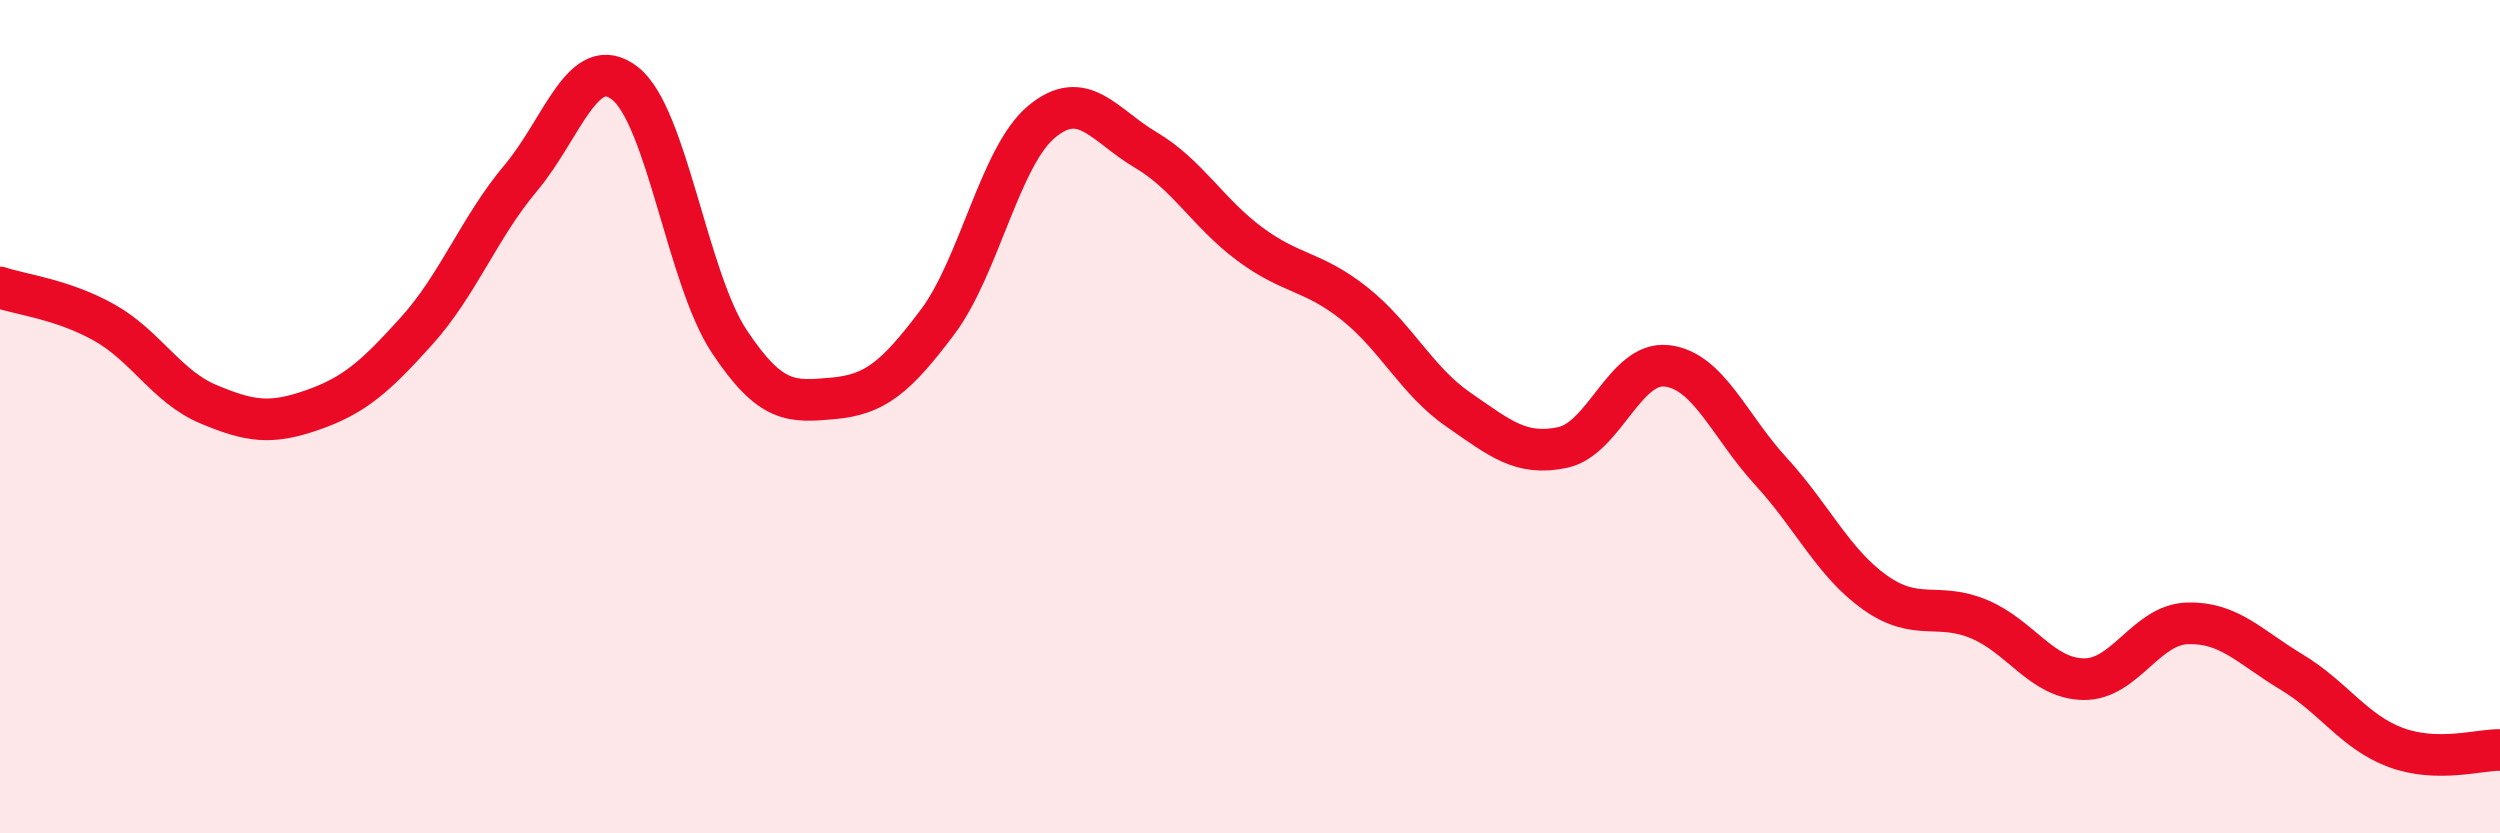
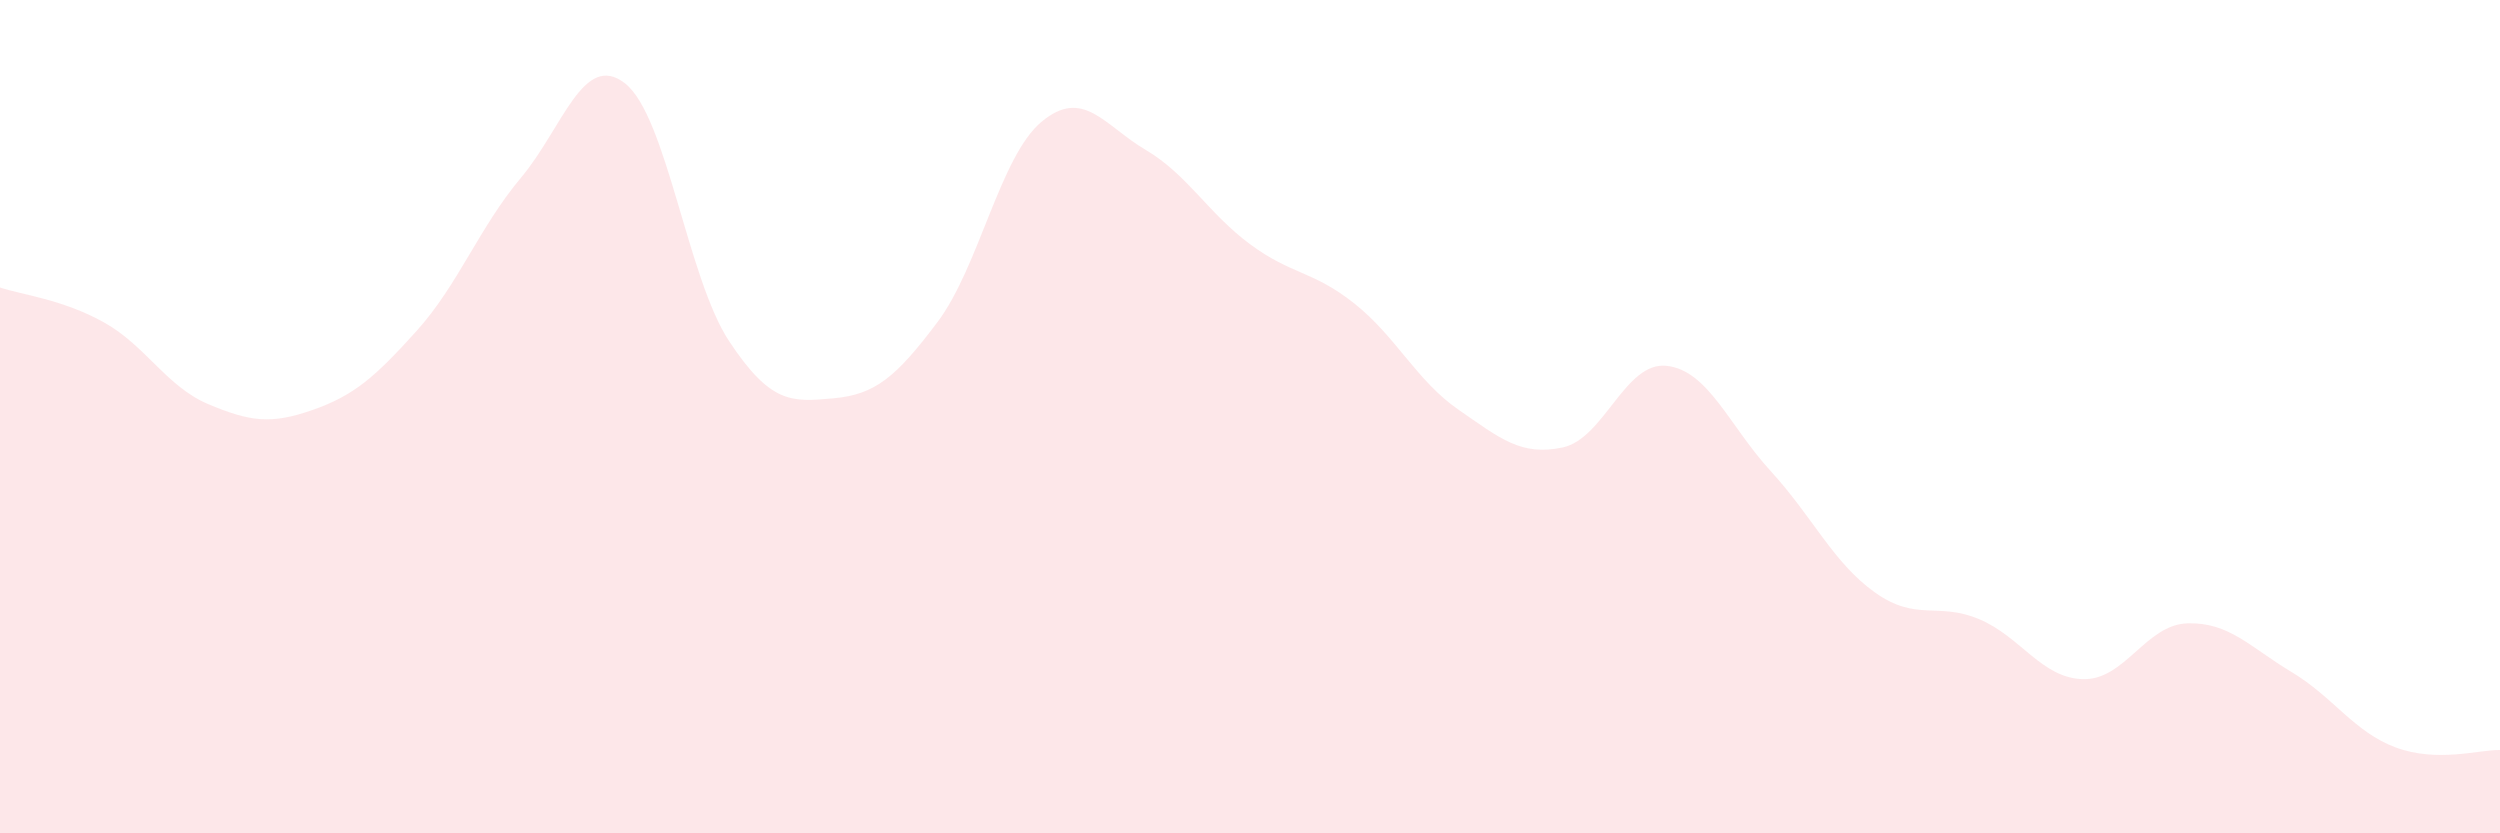
<svg xmlns="http://www.w3.org/2000/svg" width="60" height="20" viewBox="0 0 60 20">
  <path d="M 0,6.9 C 0.5,7.07 1.5,7.18 2.5,7.74 C 3.5,8.3 4,9.28 5,9.7 C 6,10.12 6.5,10.19 7.5,9.84 C 8.5,9.49 9,9.05 10,7.94 C 11,6.83 11.5,5.46 12.5,4.27 C 13.5,3.08 14,1.22 15,2 C 16,2.78 16.5,6.68 17.5,8.19 C 18.5,9.7 19,9.65 20,9.56 C 21,9.47 21.5,9.06 22.5,7.73 C 23.5,6.4 24,3.75 25,2.92 C 26,2.09 26.5,3.01 27.5,3.6 C 28.5,4.19 29,5.12 30,5.86 C 31,6.6 31.5,6.49 32.5,7.28 C 33.5,8.07 34,9.14 35,9.83 C 36,10.52 36.5,10.95 37.5,10.74 C 38.5,10.53 39,8.67 40,8.78 C 41,8.89 41.5,10.22 42.5,11.31 C 43.5,12.4 44,13.51 45,14.22 C 46,14.93 46.5,14.44 47.5,14.86 C 48.5,15.28 49,16.28 50,16.3 C 51,16.32 51.5,14.99 52.5,14.96 C 53.5,14.93 54,15.53 55,16.13 C 56,16.73 56.5,17.57 57.5,17.94 C 58.5,18.31 59.5,17.99 60,18L60 20L0 20Z" fill="#EB0A25" opacity="0.1" stroke-linecap="round" stroke-linejoin="round" />
-   <path d="M 0,6.9 C 0.5,7.07 1.5,7.18 2.5,7.74 C 3.5,8.3 4,9.28 5,9.7 C 6,10.12 6.5,10.19 7.5,9.84 C 8.5,9.49 9,9.05 10,7.94 C 11,6.83 11.5,5.46 12.5,4.27 C 13.5,3.08 14,1.22 15,2 C 16,2.78 16.5,6.68 17.5,8.19 C 18.5,9.7 19,9.65 20,9.56 C 21,9.47 21.5,9.06 22.5,7.73 C 23.5,6.4 24,3.75 25,2.92 C 26,2.09 26.5,3.01 27.5,3.6 C 28.5,4.19 29,5.12 30,5.86 C 31,6.6 31.5,6.49 32.5,7.28 C 33.5,8.07 34,9.14 35,9.83 C 36,10.52 36.5,10.95 37.5,10.74 C 38.5,10.53 39,8.67 40,8.78 C 41,8.89 41.5,10.22 42.5,11.31 C 43.5,12.4 44,13.51 45,14.22 C 46,14.93 46.5,14.44 47.5,14.86 C 48.5,15.28 49,16.28 50,16.3 C 51,16.32 51.5,14.99 52.5,14.96 C 53.5,14.93 54,15.53 55,16.13 C 56,16.73 56.5,17.57 57.5,17.94 C 58.5,18.31 59.5,17.99 60,18" stroke="#EB0A25" stroke-width="1" fill="none" stroke-linecap="round" stroke-linejoin="round" />
</svg>